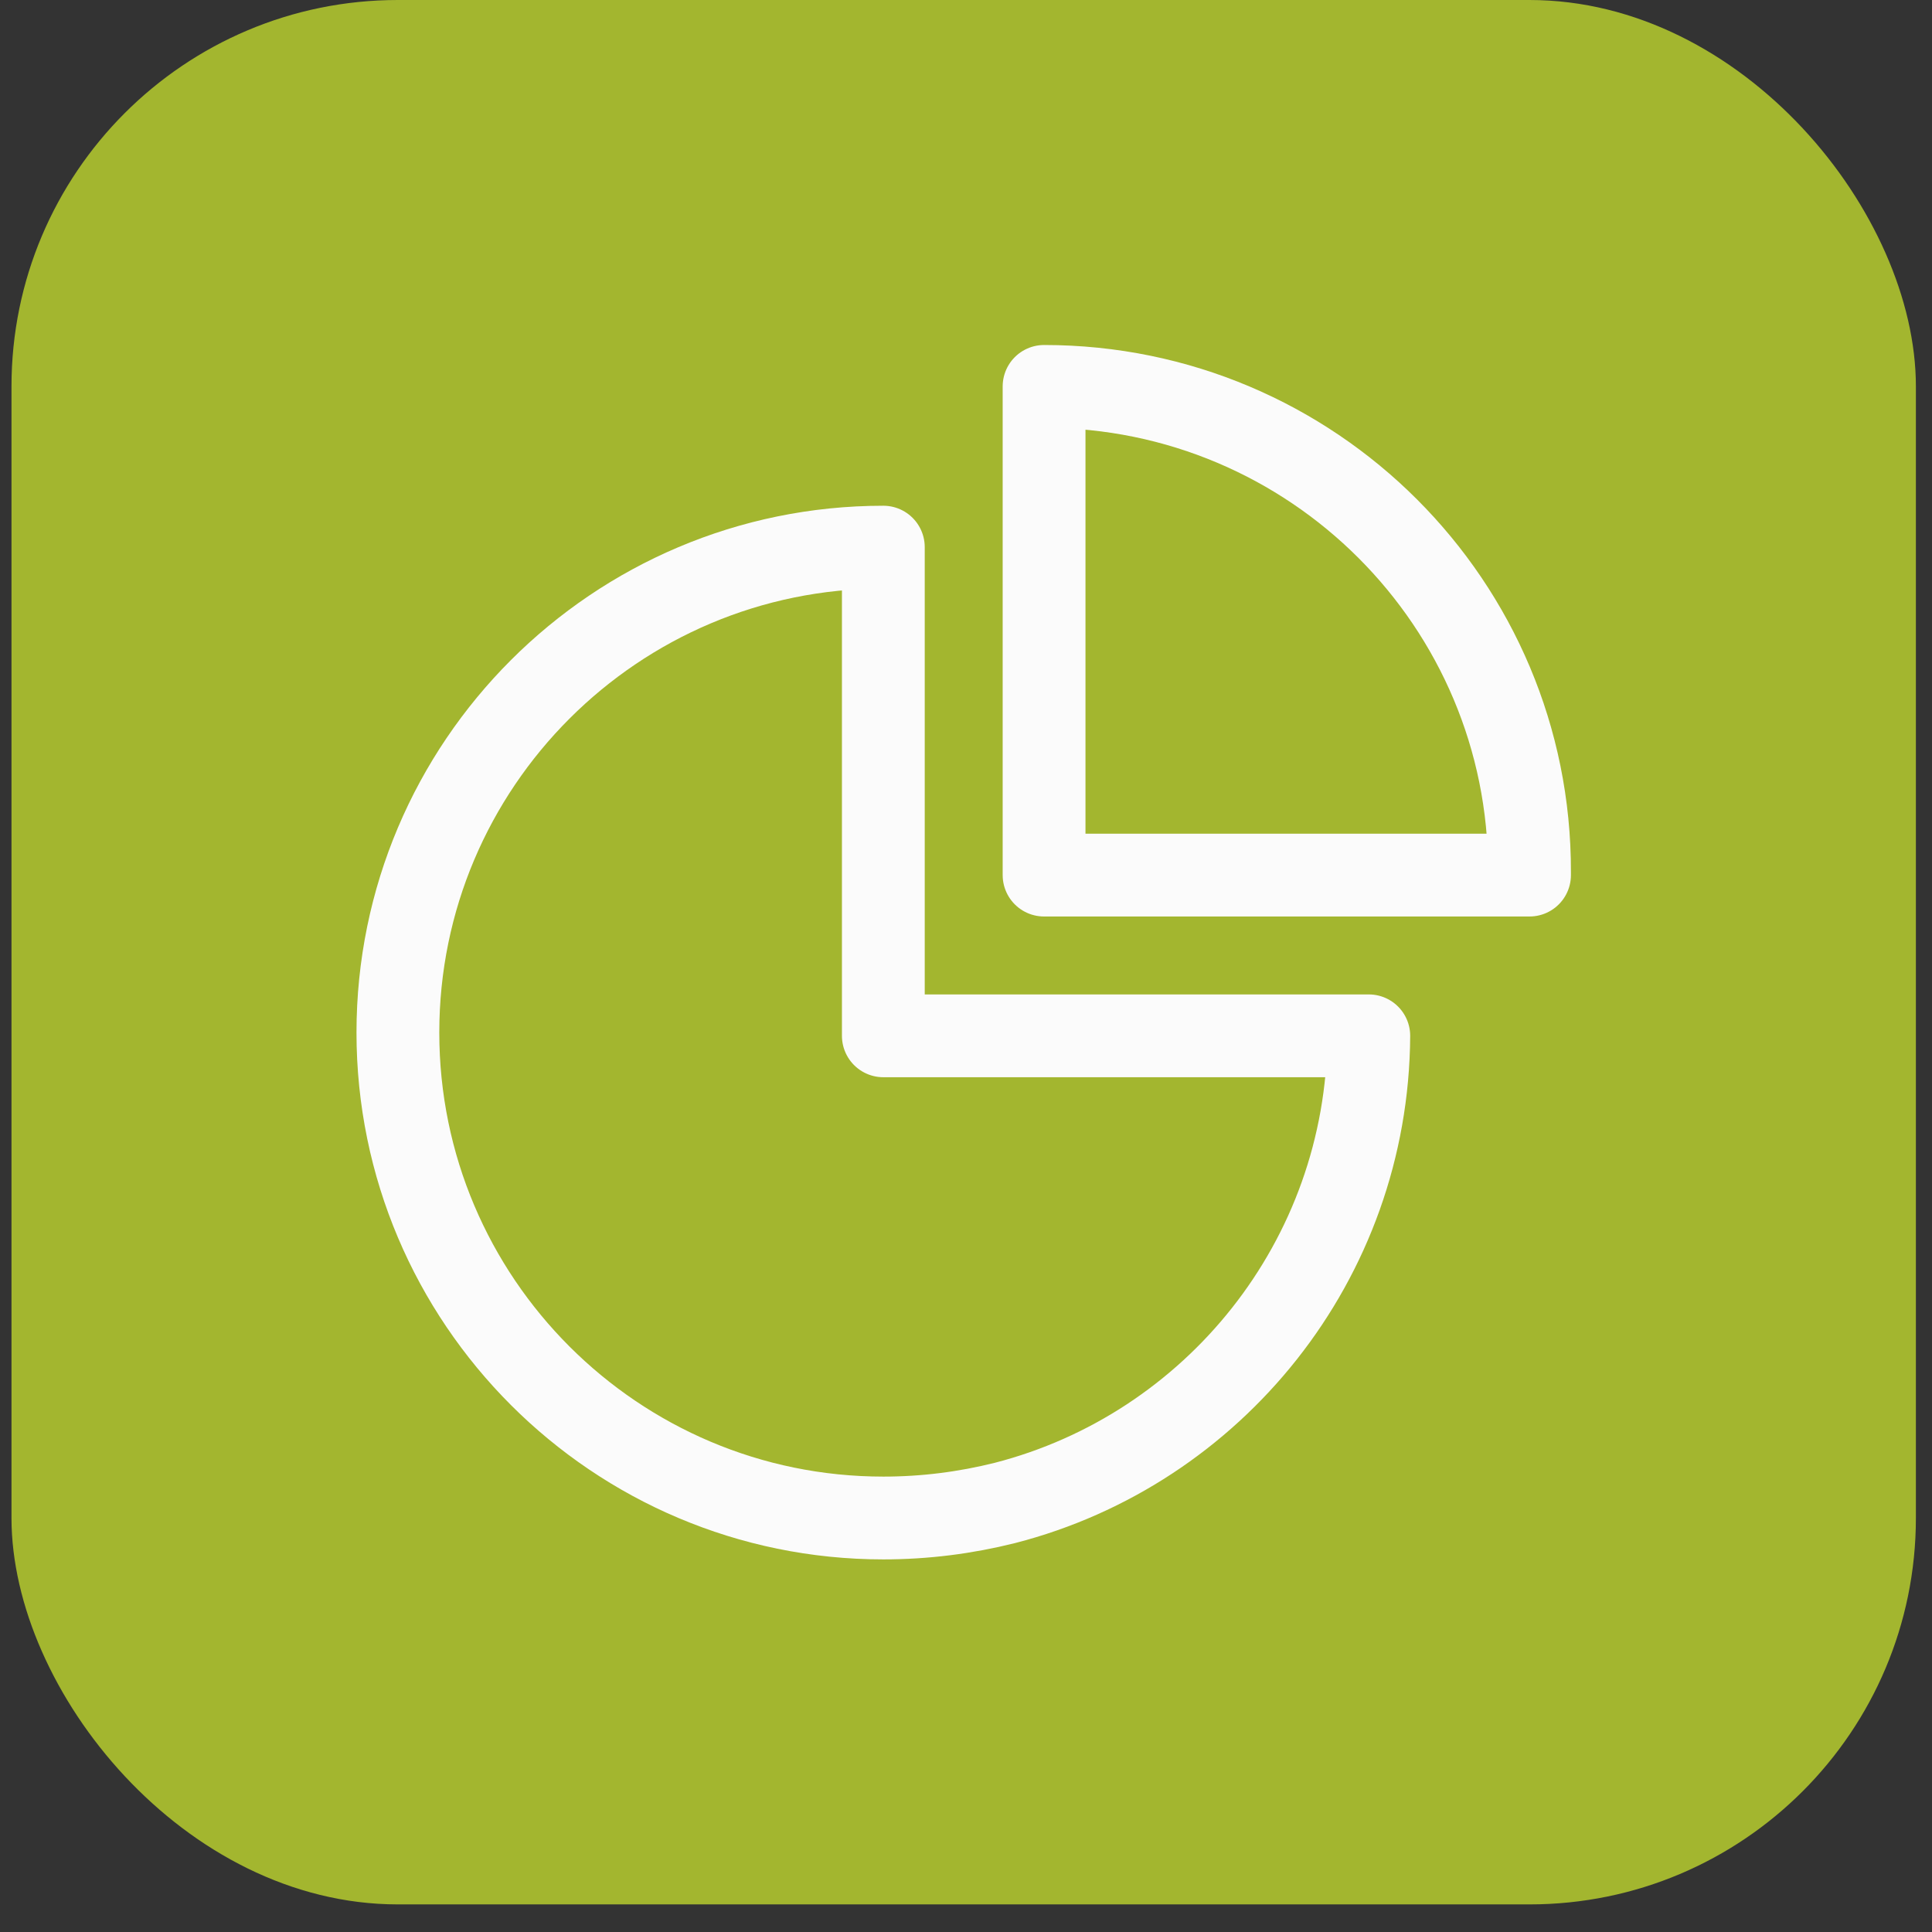
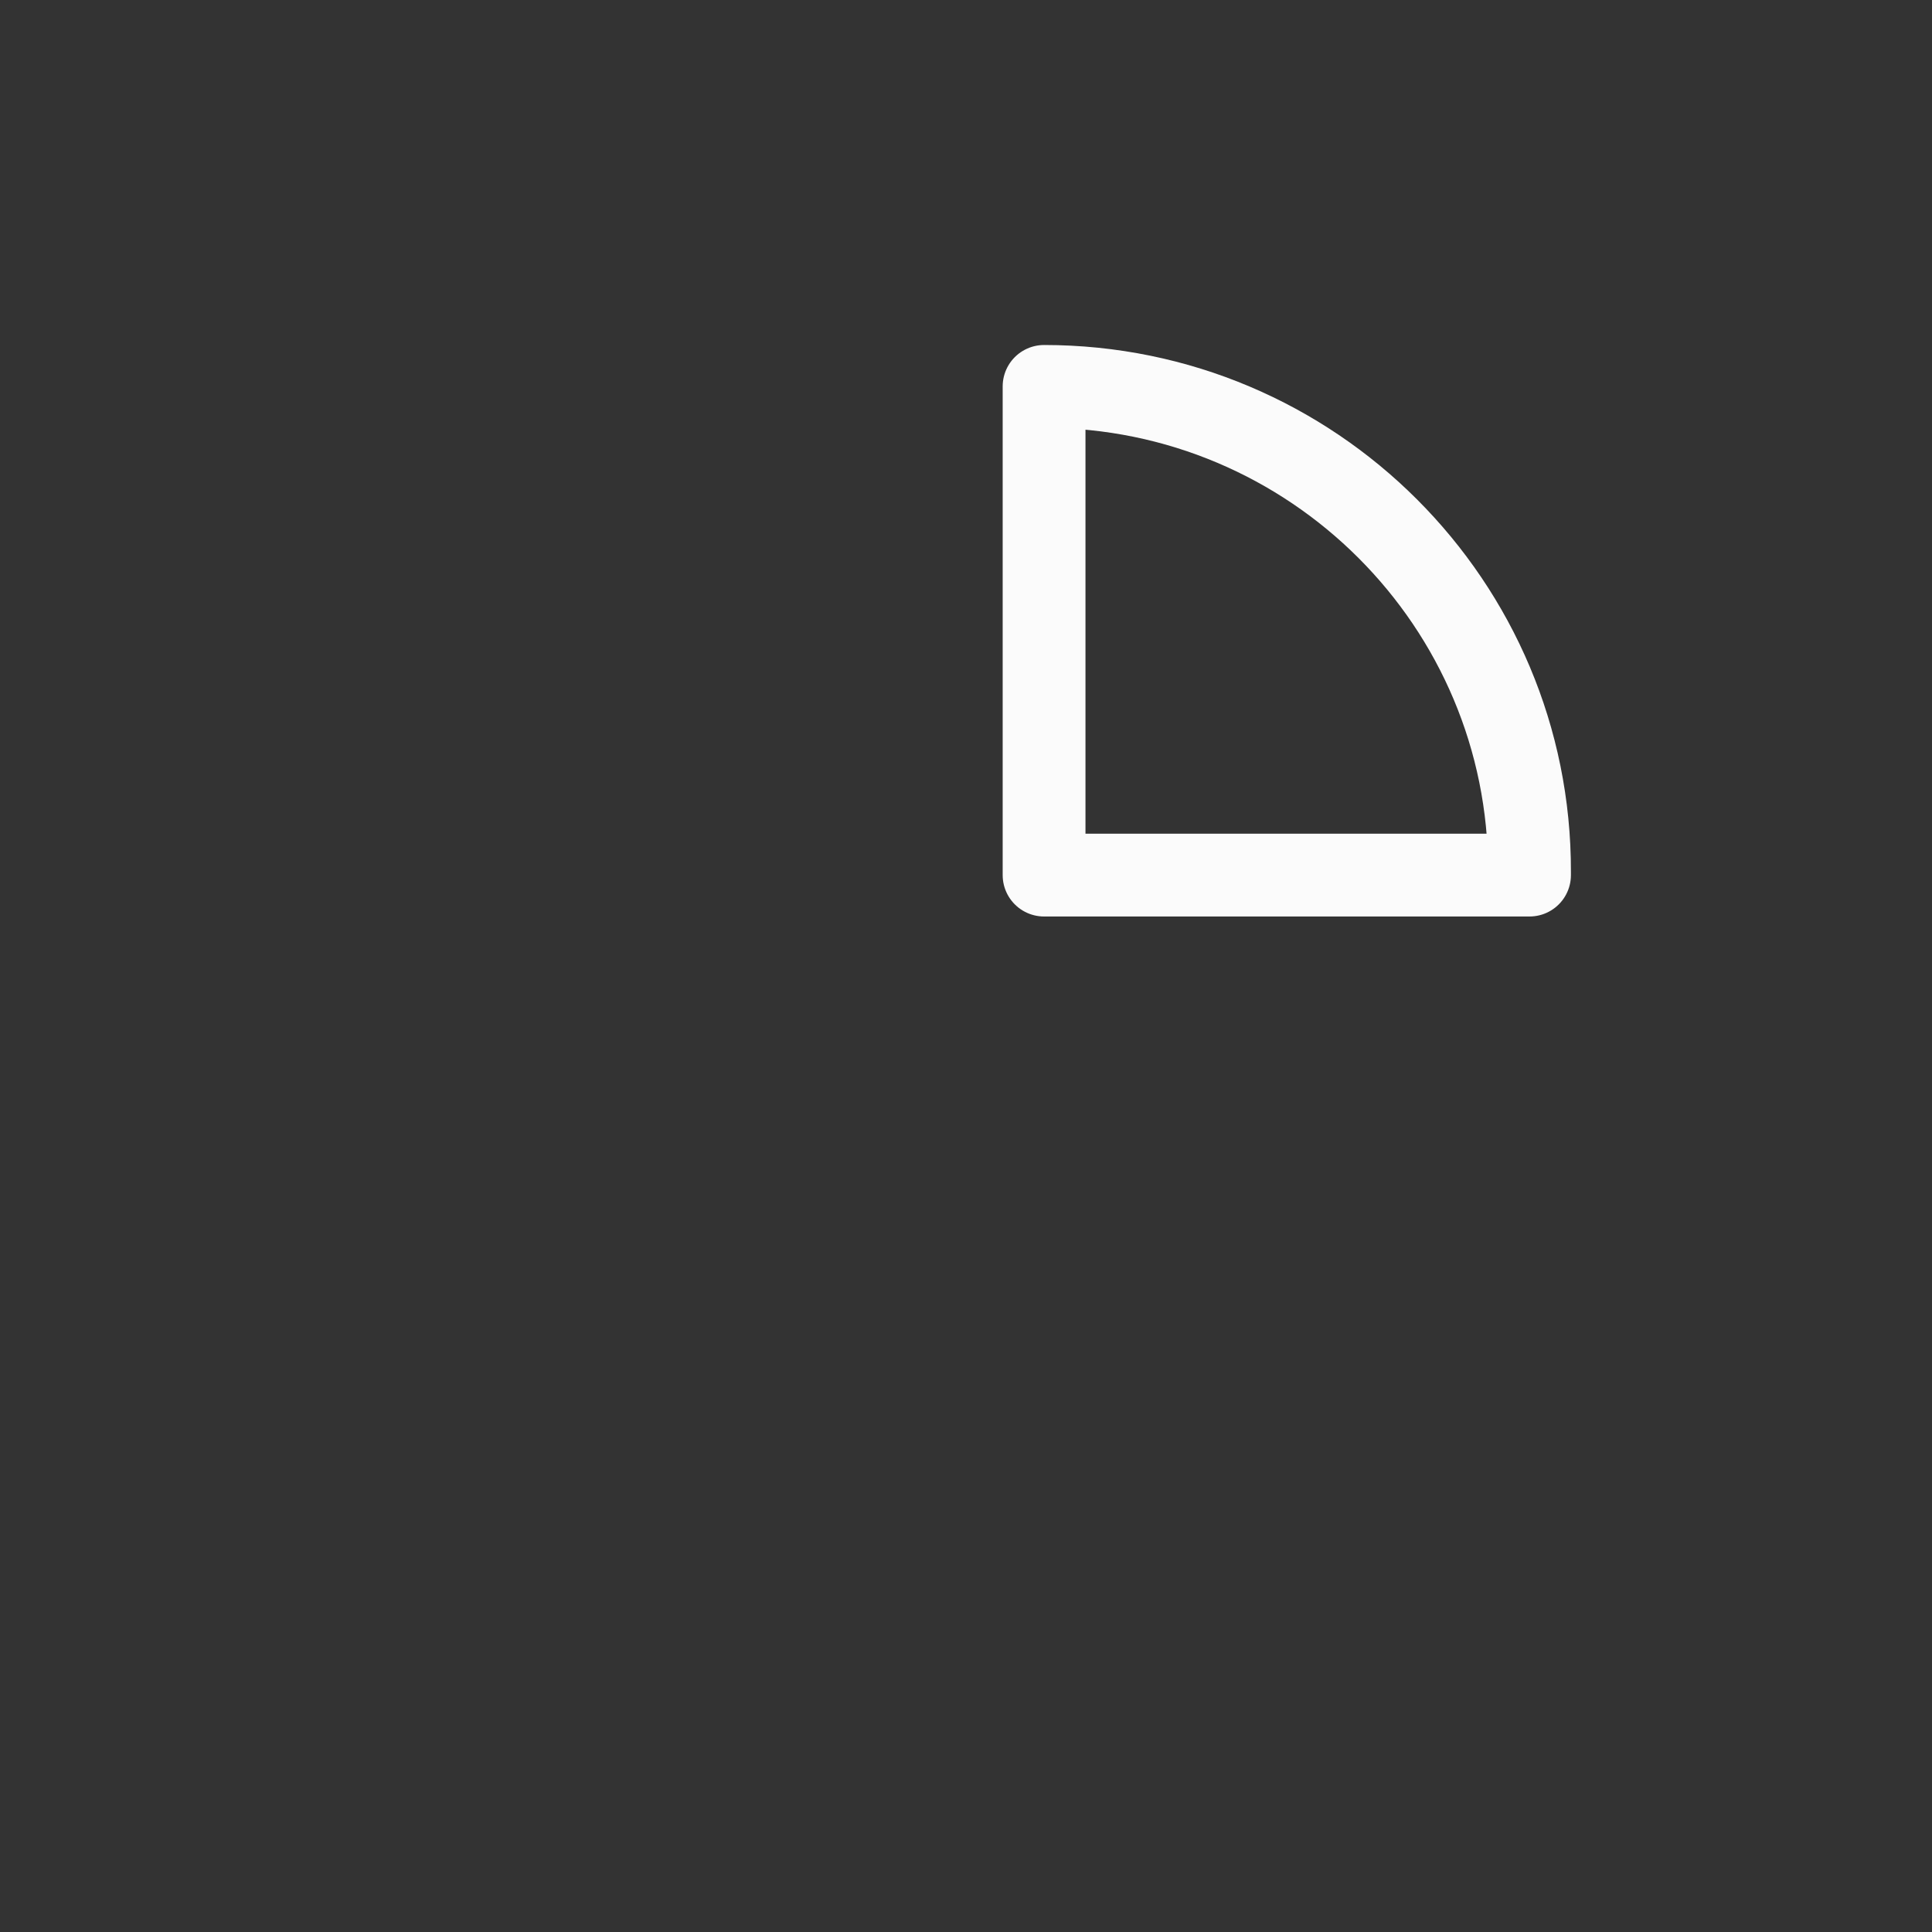
<svg xmlns="http://www.w3.org/2000/svg" width="56" height="56" viewBox="0 0 56 56" fill="none">
  <rect x="0" y="0" width="56" height="56" fill="#333333" stroke="none" />
-   <rect x="0.333" width="55.2" height="55.2" rx="11.2" fill="#A3B62F" />
-   <path d="M25.604 15.859C17.84 15.859 11.533 22.165 11.533 29.929C11.533 37.694 17.84 44 25.604 44C26.816 44 27.99 43.848 29.126 43.564C35.167 42.011 39.637 36.538 39.675 30.024H25.604V15.859Z" stroke="#FBFBFB" stroke-width="2.4" stroke-miterlimit="10" stroke-linecap="round" stroke-linejoin="round" />
  <path d="M30.263 11.2V25.365H44.334C44.334 25.327 44.334 25.308 44.334 25.271C44.352 17.506 38.046 11.2 30.263 11.2Z" stroke="#FBFBFB" stroke-width="2.4" stroke-miterlimit="10" stroke-linecap="round" stroke-linejoin="round" />
</svg>